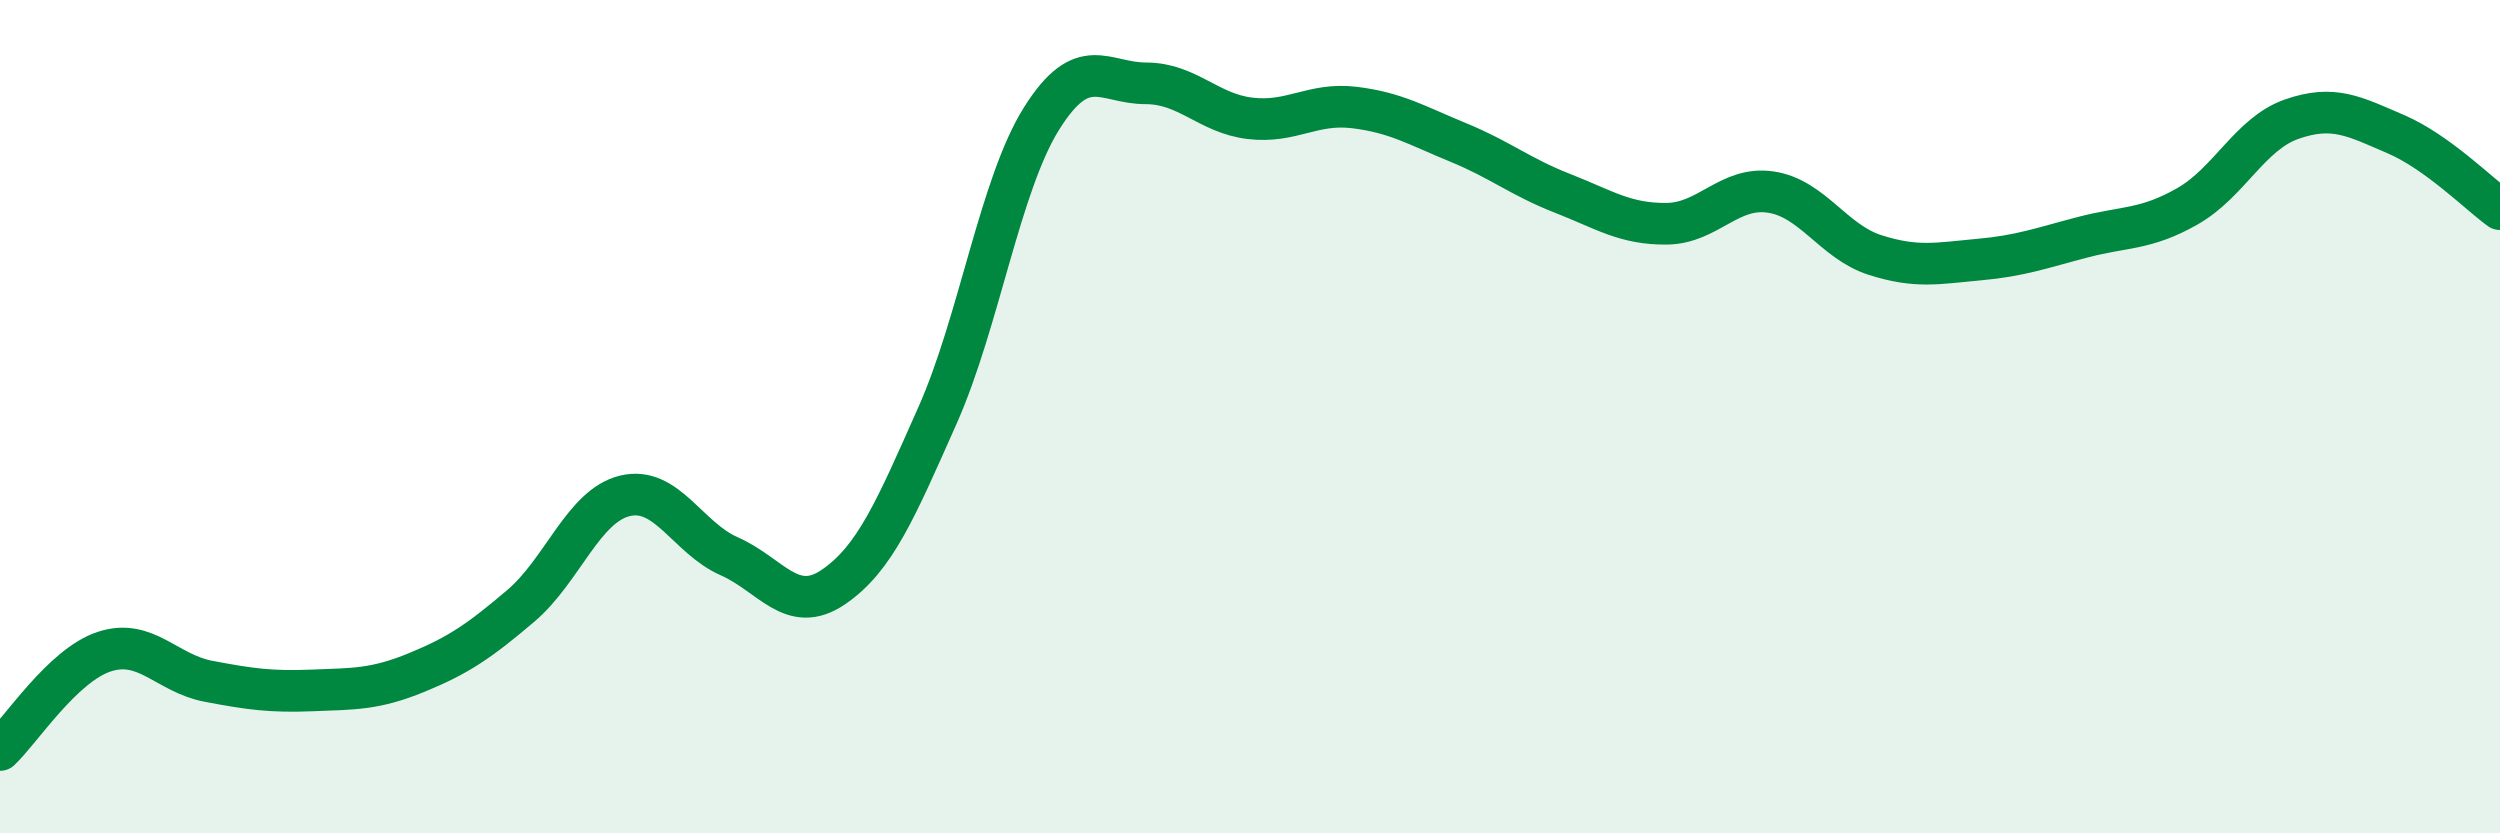
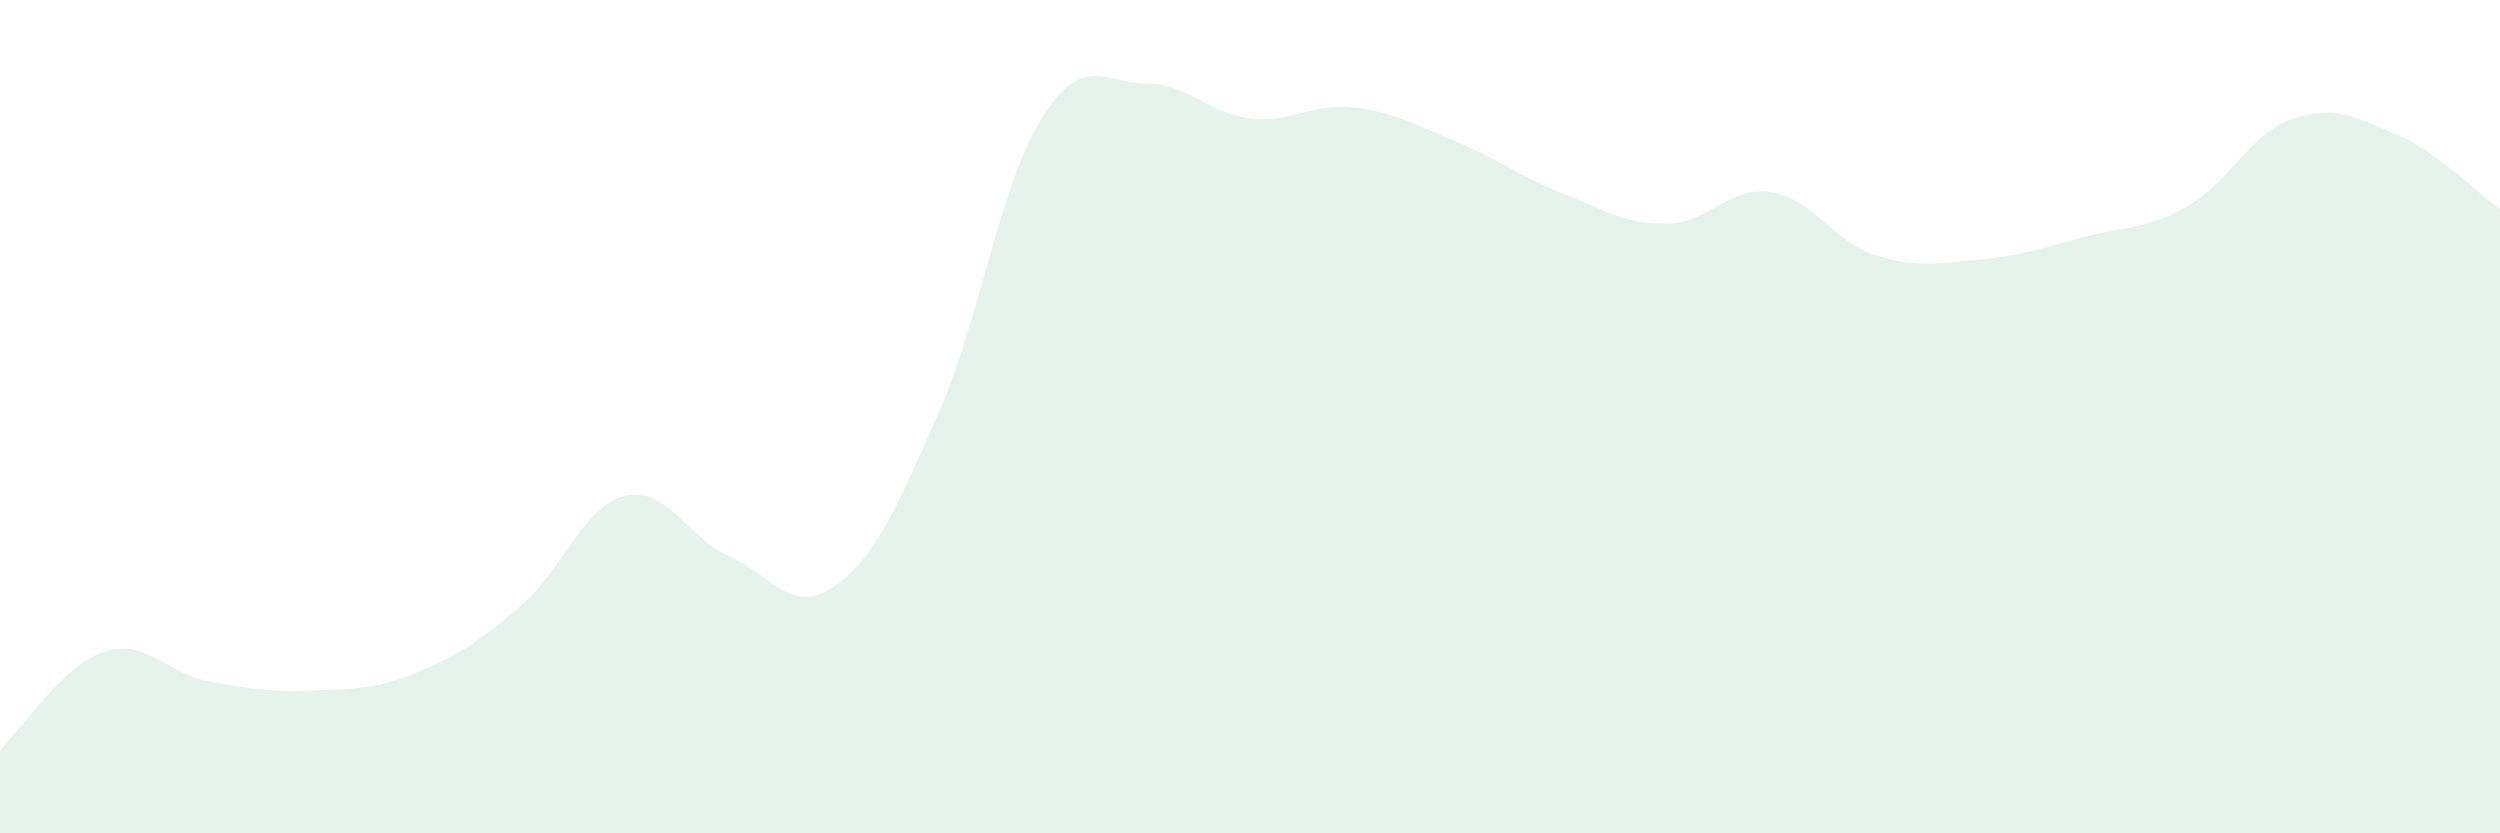
<svg xmlns="http://www.w3.org/2000/svg" width="60" height="20" viewBox="0 0 60 20">
  <path d="M 0,18 C 0.5,17.53 1.5,15.97 2.5,15.64 C 3.5,15.31 4,16.16 5,16.35 C 6,16.54 6.5,16.61 7.5,16.57 C 8.5,16.53 9,16.55 10,16.14 C 11,15.73 11.5,15.39 12.5,14.54 C 13.5,13.69 14,12.14 15,11.9 C 16,11.66 16.5,12.91 17.5,13.35 C 18.5,13.79 19,14.77 20,14.09 C 21,13.41 21.5,12.22 22.5,9.97 C 23.5,7.72 24,4.43 25,2.84 C 26,1.25 26.5,2 27.5,2 C 28.5,2 29,2.72 30,2.84 C 31,2.96 31.5,2.46 32.5,2.58 C 33.5,2.7 34,3.01 35,3.42 C 36,3.83 36.5,4.25 37.5,4.64 C 38.5,5.03 39,5.38 40,5.37 C 41,5.36 41.5,4.46 42.5,4.61 C 43.5,4.76 44,5.8 45,6.12 C 46,6.44 46.5,6.32 47.5,6.23 C 48.5,6.14 49,5.95 50,5.69 C 51,5.43 51.5,5.52 52.5,4.95 C 53.5,4.38 54,3.21 55,2.86 C 56,2.51 56.5,2.79 57.5,3.22 C 58.5,3.65 59.5,4.66 60,5.02L60 20L0 20Z" fill="#008740" opacity="0.1" stroke-linecap="round" stroke-linejoin="round" />
-   <path d="M 0,18 C 0.5,17.53 1.5,15.97 2.5,15.64 C 3.5,15.31 4,16.16 5,16.35 C 6,16.54 6.5,16.61 7.5,16.57 C 8.5,16.53 9,16.55 10,16.14 C 11,15.73 11.5,15.39 12.5,14.54 C 13.5,13.69 14,12.14 15,11.9 C 16,11.66 16.5,12.91 17.5,13.35 C 18.5,13.79 19,14.77 20,14.09 C 21,13.41 21.5,12.22 22.5,9.97 C 23.5,7.72 24,4.43 25,2.84 C 26,1.25 26.5,2 27.5,2 C 28.5,2 29,2.72 30,2.84 C 31,2.96 31.5,2.46 32.5,2.58 C 33.5,2.7 34,3.01 35,3.42 C 36,3.83 36.5,4.25 37.5,4.64 C 38.5,5.03 39,5.38 40,5.37 C 41,5.36 41.5,4.46 42.5,4.61 C 43.5,4.76 44,5.8 45,6.12 C 46,6.44 46.5,6.32 47.5,6.23 C 48.5,6.14 49,5.95 50,5.69 C 51,5.43 51.5,5.52 52.5,4.95 C 53.5,4.38 54,3.21 55,2.86 C 56,2.51 56.5,2.79 57.5,3.22 C 58.5,3.65 59.5,4.66 60,5.02" stroke="#008740" stroke-width="1" fill="none" stroke-linecap="round" stroke-linejoin="round" />
</svg>